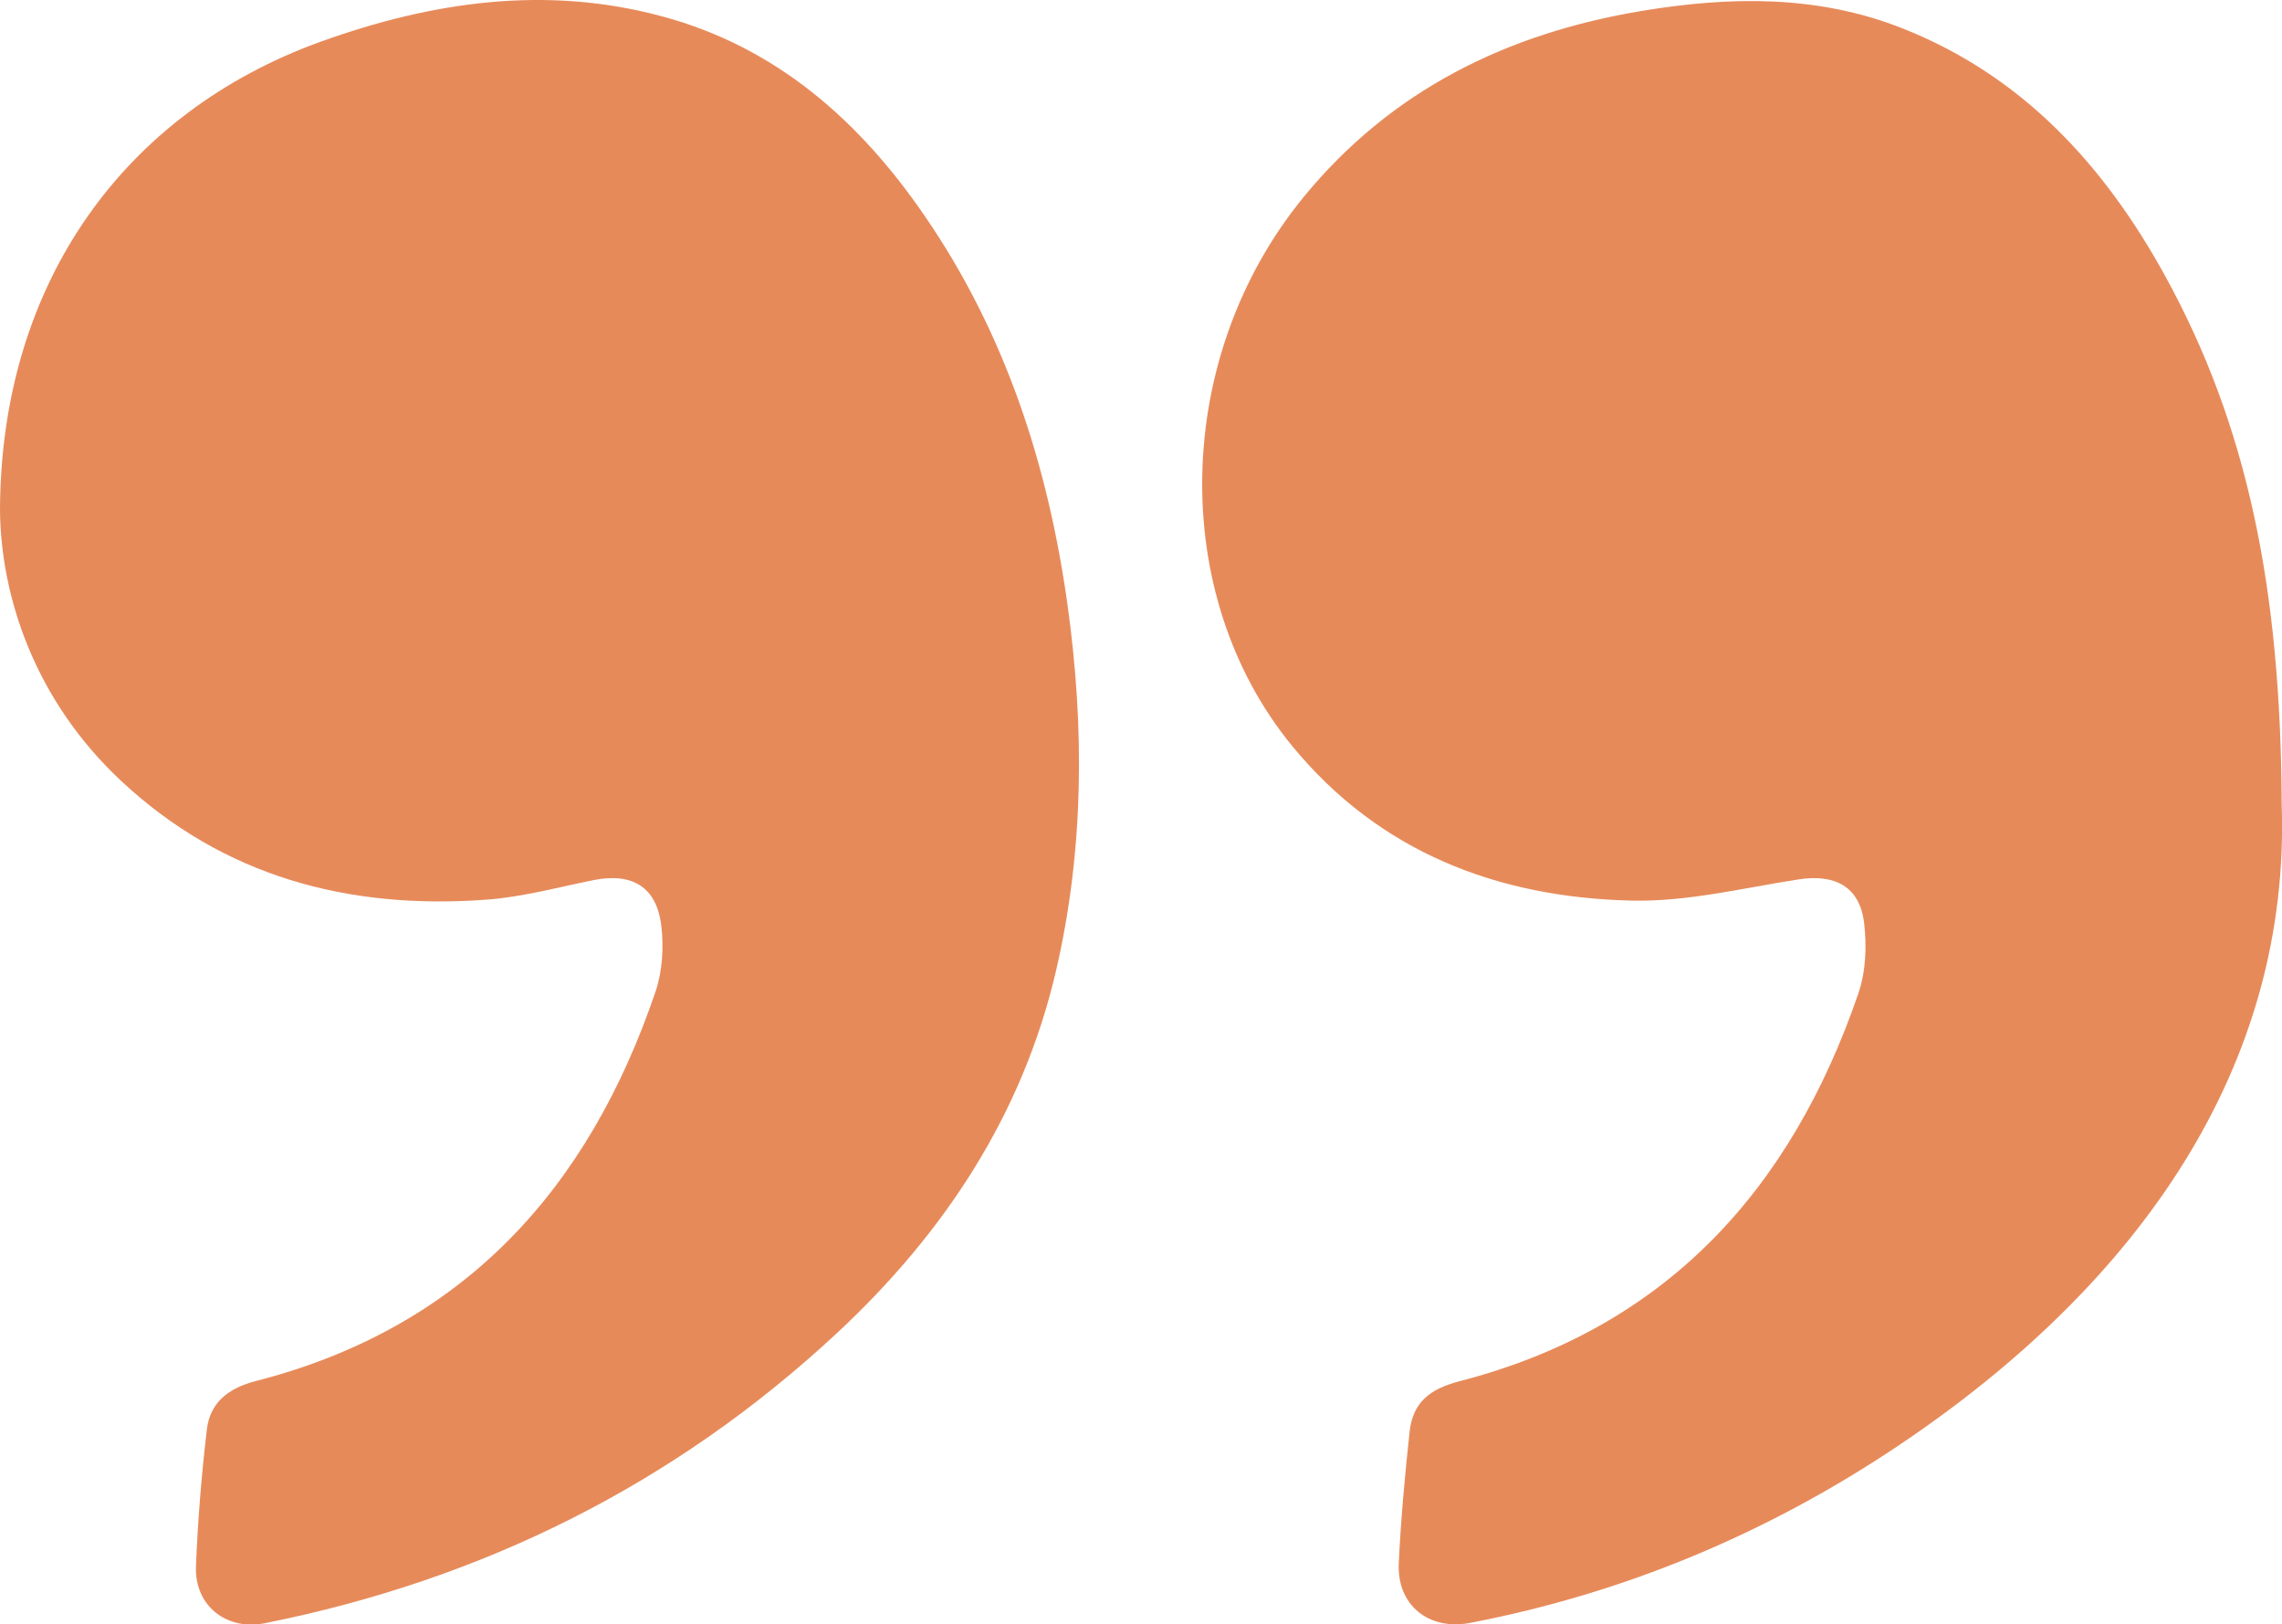
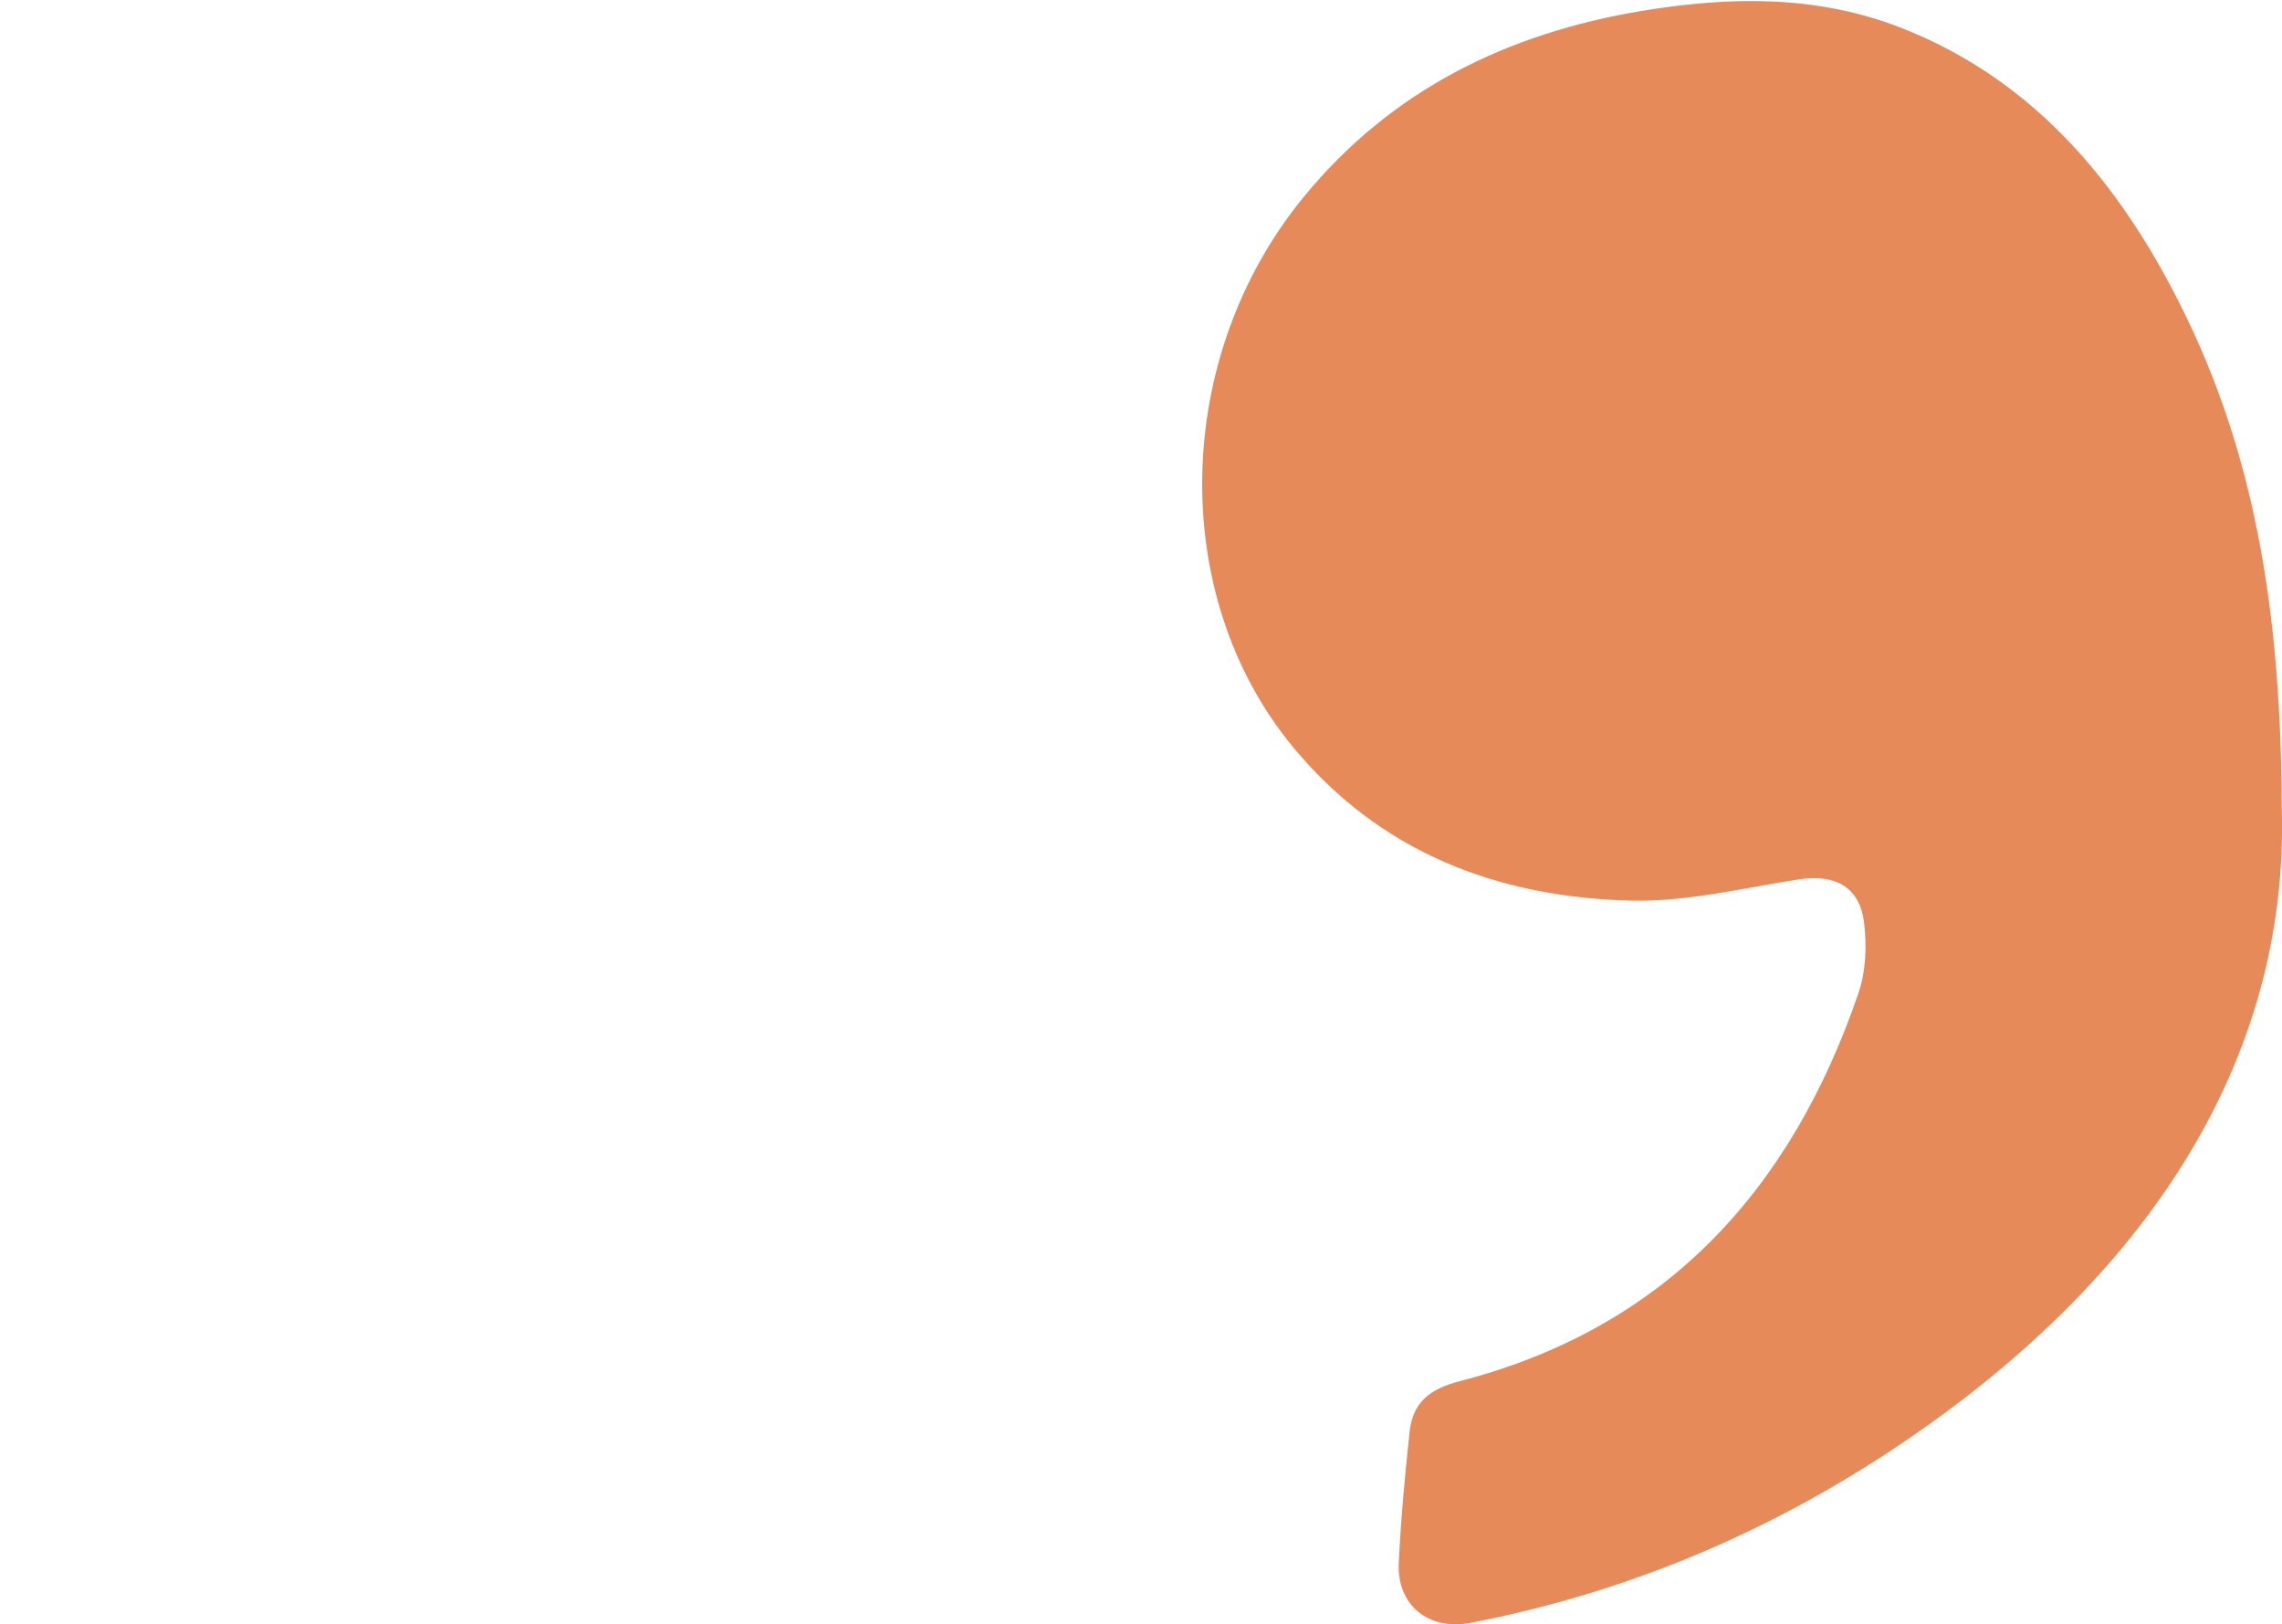
<svg xmlns="http://www.w3.org/2000/svg" id="_Слой_1" data-name="Слой_1" viewBox="0 0 149.05 106.09">
  <defs>
    <style> .cls-1 { fill: #e78a5a; } </style>
  </defs>
-   <path class="cls-1" d="M0,33.31C.05,18.5,8.1,7.36,20.95,2.72,28.21.11,35.68-.99,43.29,1.08c7.42,2.01,12.84,6.8,17.1,13.01,5.26,7.65,8.05,16.24,9.33,25.37,1.12,8.01,1.09,16.02-.74,23.92-2.19,9.43-7.33,17.19-14.34,23.71-10.62,9.87-23.13,16.08-37.33,18.92-2.52.51-4.62-1.15-4.51-3.73.12-2.98.36-5.95.71-8.91.21-1.8,1.44-2.72,3.22-3.18,13.55-3.48,21.72-12.55,26.09-25.44.45-1.33.54-2.91.37-4.31-.31-2.53-1.91-3.46-4.42-2.96-2.33.47-4.66,1.11-7.02,1.28-8.98.66-17.14-1.5-23.84-7.76C2.27,45.73.05,38.97,0,33.31Z" />
  <path class="cls-1" d="M149.03,52.53c.58,17-9.14,31.25-25.12,41.94-8.51,5.69-17.8,9.58-27.88,11.52-2.71.52-4.8-1.16-4.67-3.9.14-2.87.4-5.73.71-8.59.21-1.88,1.27-2.78,3.29-3.3,13.48-3.49,21.63-12.52,26.02-25.32.49-1.43.56-3.12.37-4.63-.29-2.34-1.89-3.18-4.25-2.82-3.63.56-7.28,1.47-10.91,1.39-8.75-.2-16.49-3.15-22.2-10.11-8.12-9.91-7.76-25.43.74-35.82,5.73-7.01,13.32-10.72,22.12-12.18,5.74-.95,11.44-1.05,16.98,1.13,7.86,3.1,13.2,8.94,17.17,16.15,5.4,9.81,7.57,20.43,7.63,34.54Z" />
</svg>